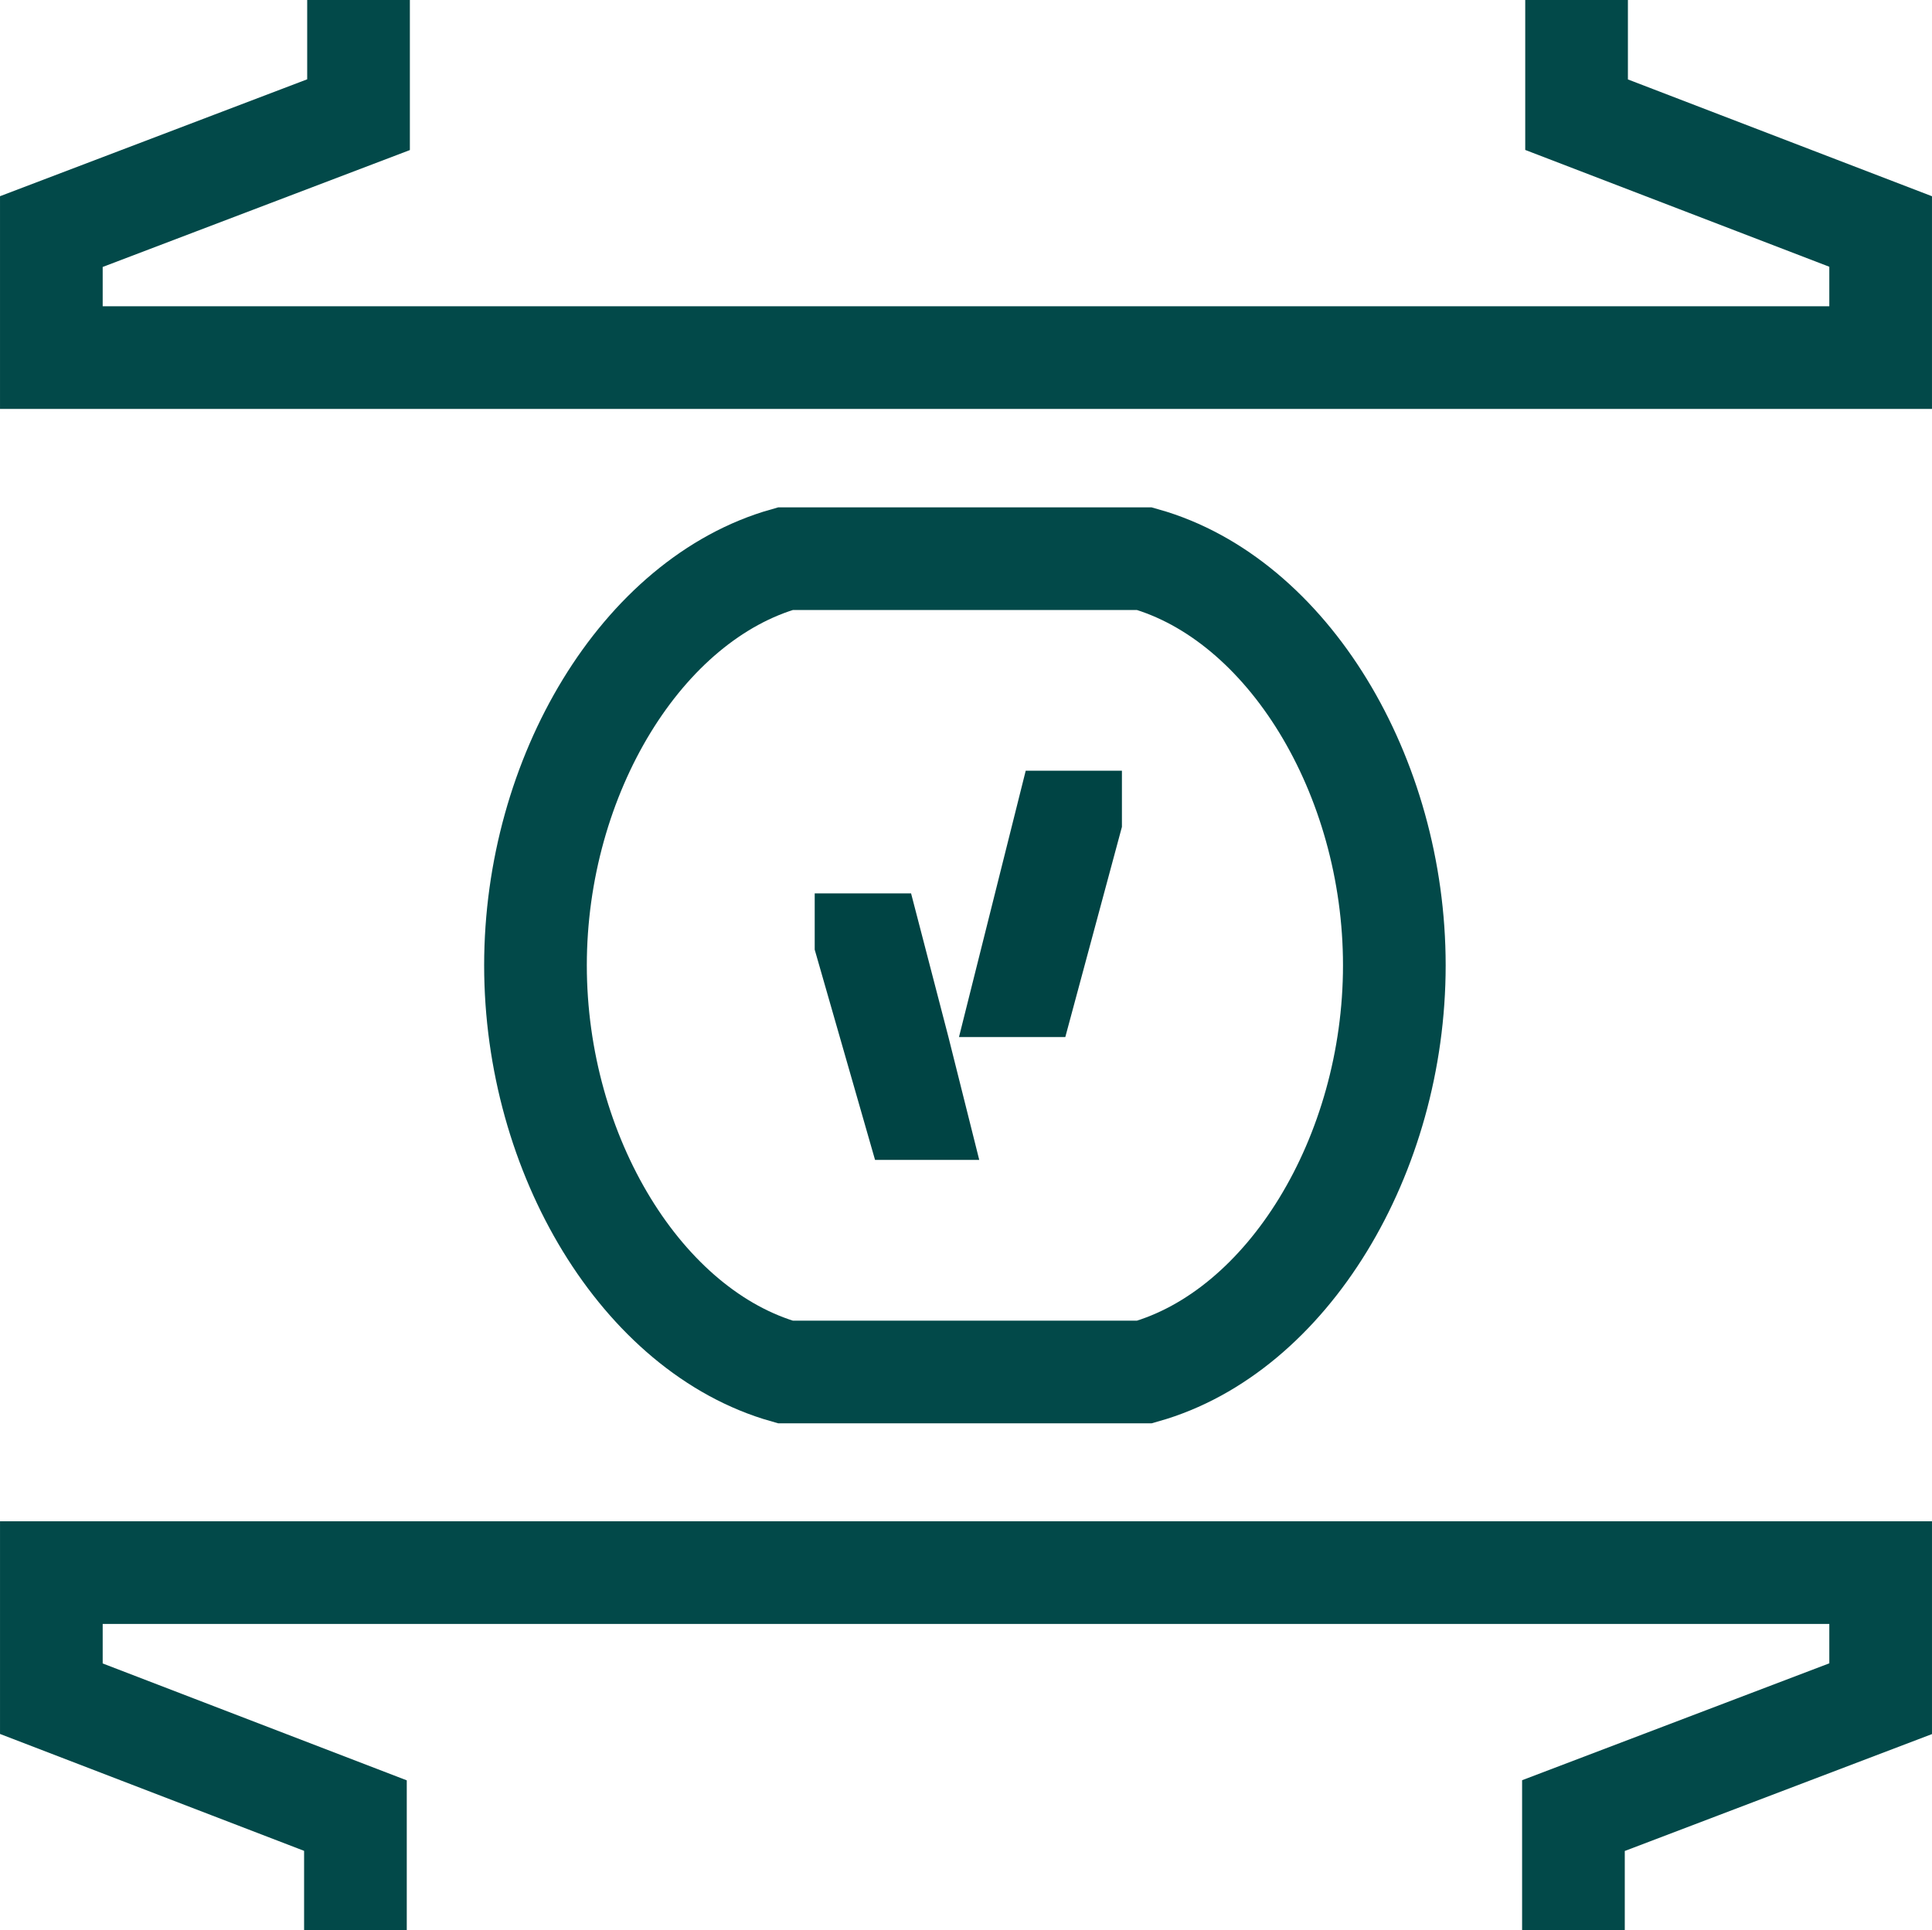
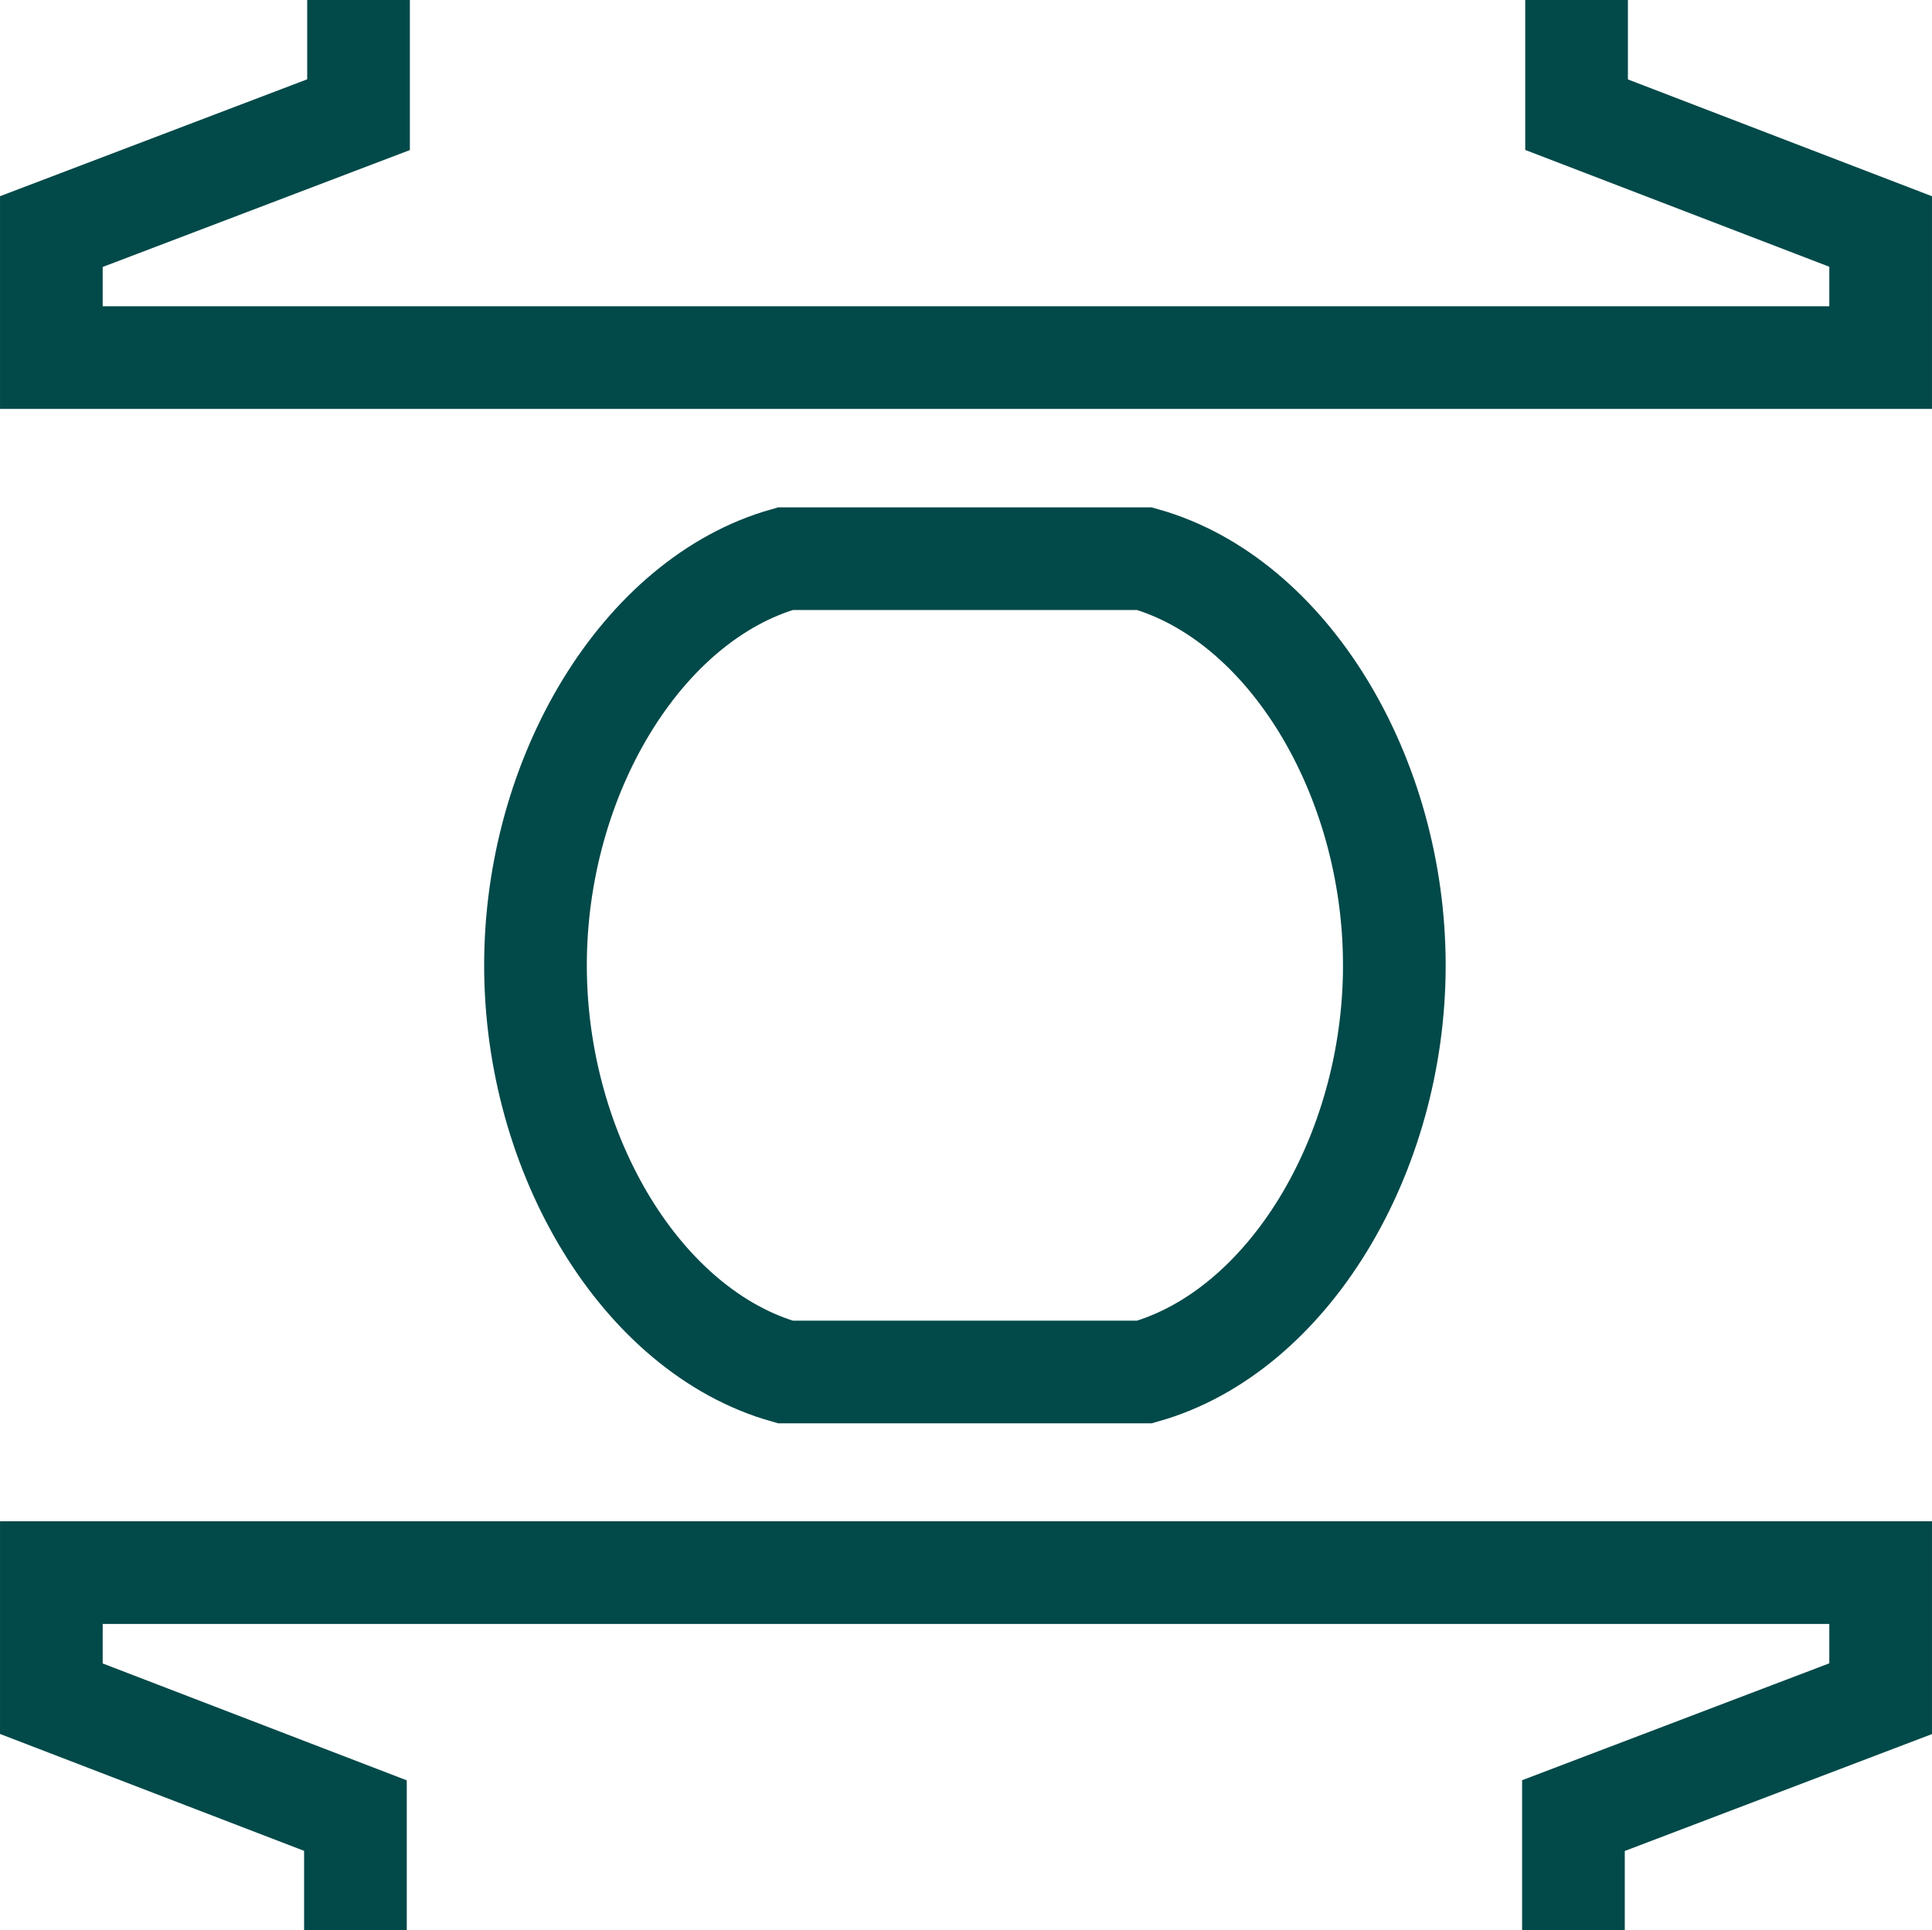
<svg xmlns="http://www.w3.org/2000/svg" width="67.234" height="67.19" viewBox="0 0 67.234 67.19">
  <defs>
    <clipPath id="clip-path">
      <path id="Path_465" data-name="Path 465" d="M0,0H67.234V-67.19H0Z" fill="none" />
    </clipPath>
  </defs>
  <g id="Group_610" data-name="Group 610" transform="translate(0 67.19)">
    <g id="Group_607" data-name="Group 607" clip-path="url(#clip-path)">
      <g id="Group_606" data-name="Group 606" transform="translate(27.329 -47.743)">
        <path id="Path_464" data-name="Path 464" d="M0,0C-4.982,1.406-8.694,7.546-8.694,14.155S-4.982,26.9,0,28.31H12.5c4.982-1.407,8.694-7.547,8.694-14.155S17.483,1.406,12.5,0ZM-14.852-19.447v3.992l-10.69,4.069V-7h63.66v-4.389L27.536-15.455v-3.992m-.109,67.19V43.751l10.691-4.069V35.293h-63.66v4.389l10.582,4.069v3.992" fill="none" stroke="#024949" stroke-width="3.573" />
      </g>
    </g>
    <g id="Group_608" data-name="Group 608" transform="translate(30.452 -26.815)">
-       <path id="Path_466" data-name="Path 466" d="M0,0H3.626L2.554-4.277l-1.3-5H-2.1V-7.32Z" fill="#044" />
-     </g>
+       </g>
    <g id="Group_609" data-name="Group 609" transform="translate(39.043 -38.407)">
-       <path id="Path_467" data-name="Path 467" d="M0,0V-1.955H-3.348L-5.67,7.315h3.7Z" fill="#044" />
-     </g>
+       </g>
  </g>
</svg>